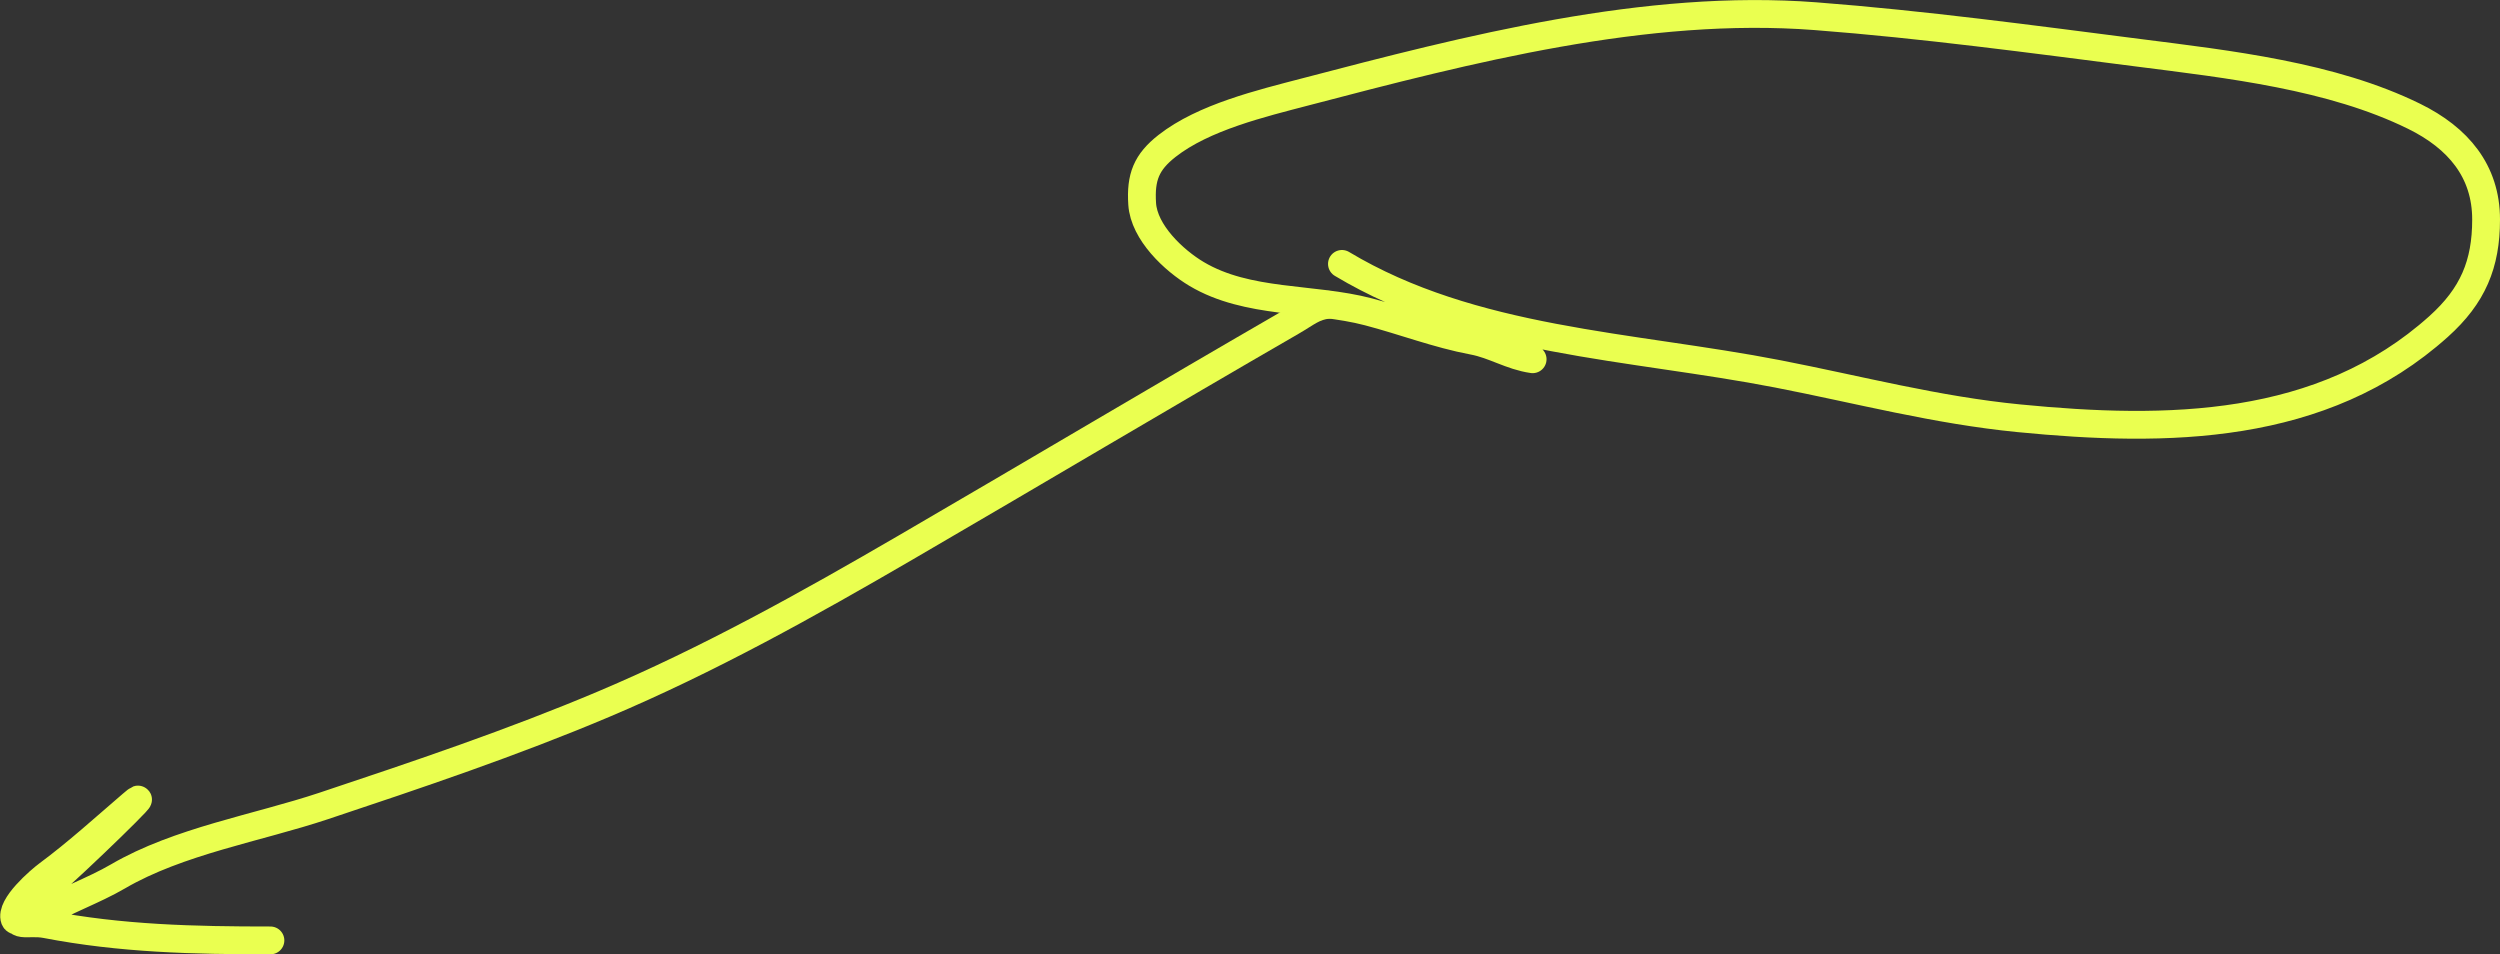
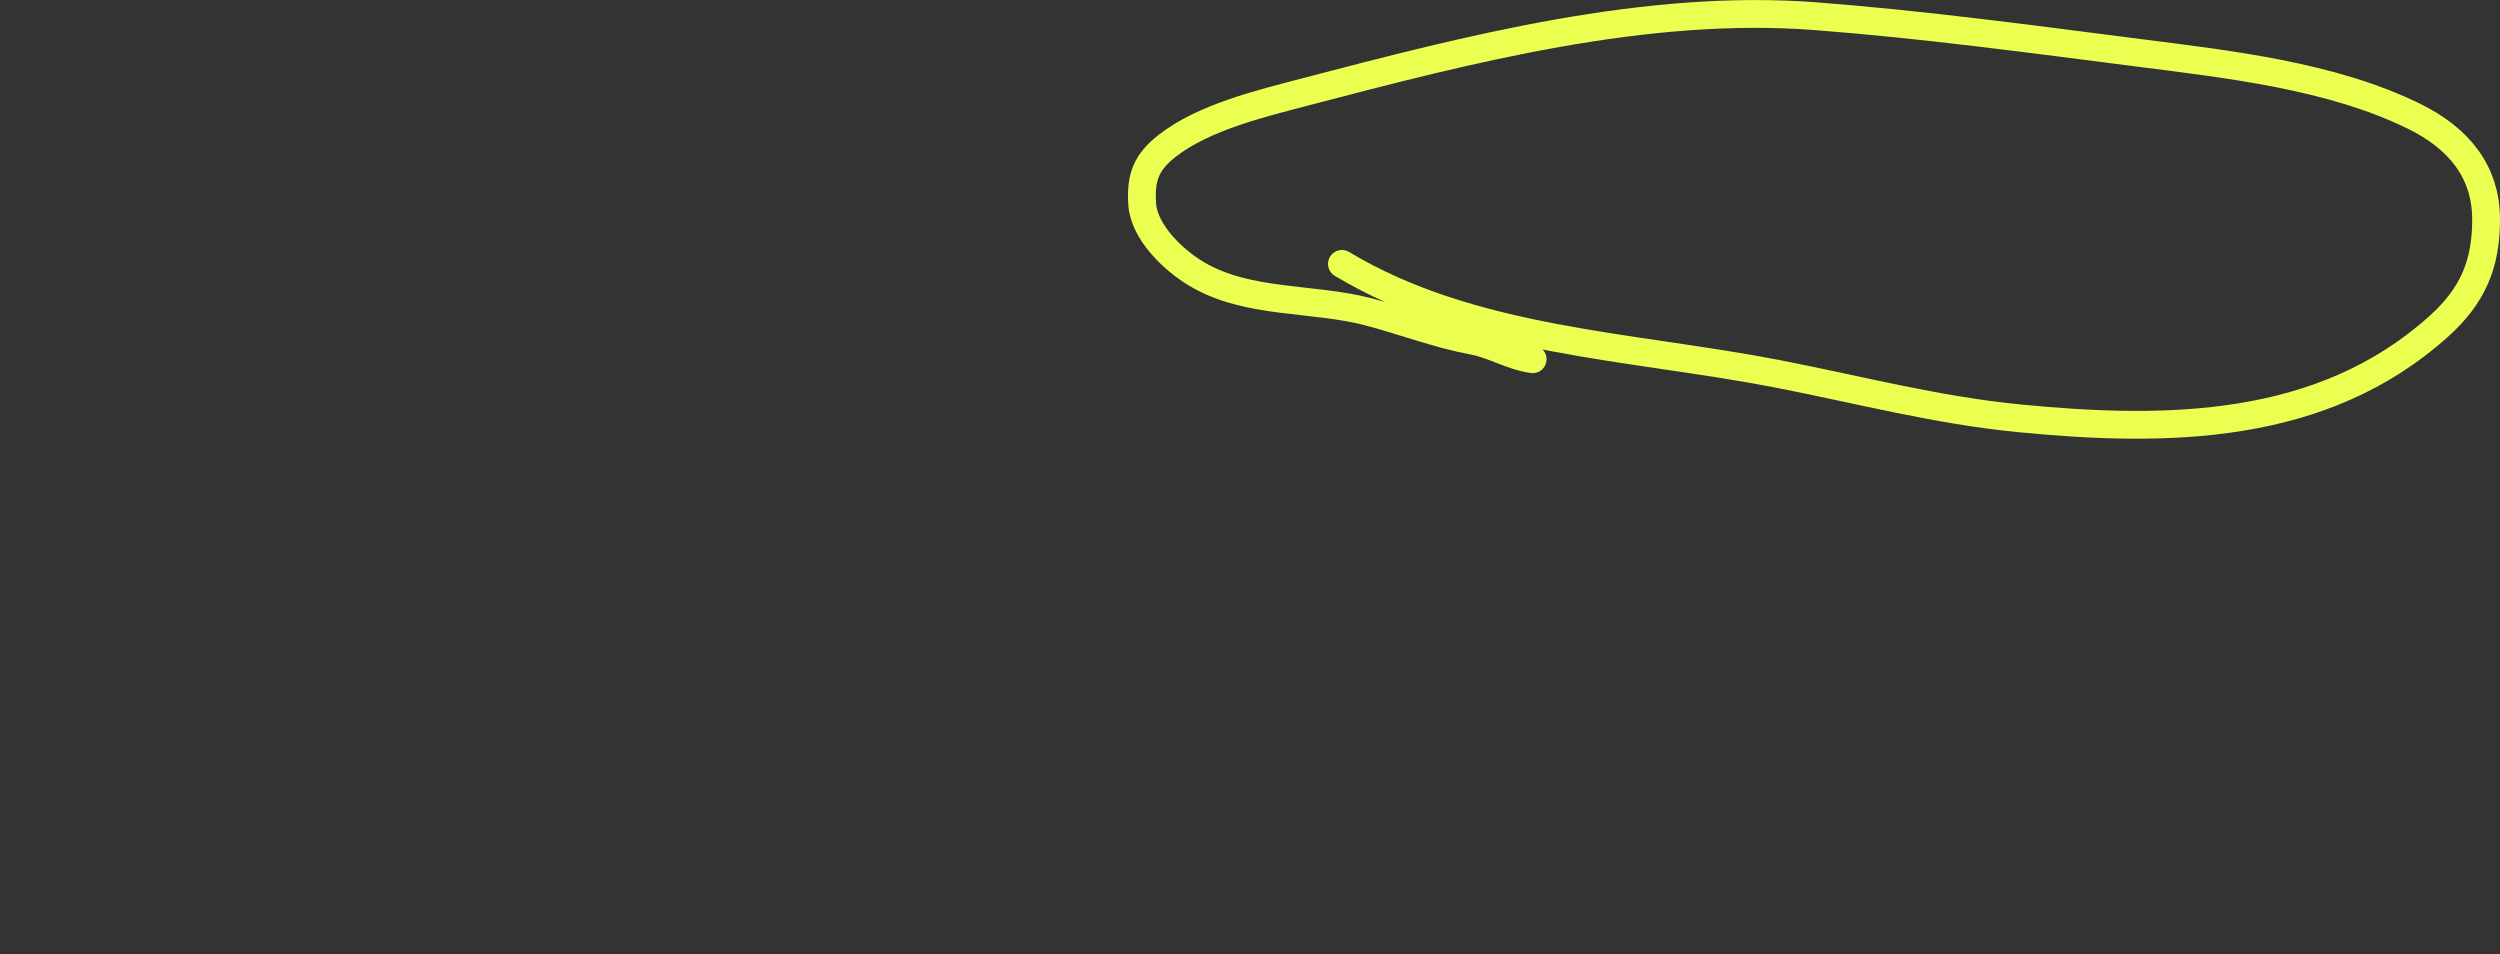
<svg xmlns="http://www.w3.org/2000/svg" width="8810" height="3363" viewBox="0 0 8810 3363" fill="none">
  <rect x="0" y="0" width="8810" height="3363" fill="#333333" stroke="none" />
  <path d="M4729 930C5188.14 1205.49 5748.8 1217.09 6265 1317.56C6551.2 1373.26 6822.76 1445.37 7114.78 1474C7635.7 1525.07 8182.95 1519.83 8593.89 1150.44C8714.24 1042.26 8761 931.164 8761 773.556C8761 602.946 8662.48 486.177 8507.67 410C8216.78 266.866 7853.66 226.589 7536.11 186C7158.21 137.698 6778.3 86.34 6398.33 57.111C5800.58 11.13 5175.21 173.157 4600.11 323.778C4444.73 364.474 4241.9 413.119 4113 514C4039.79 571.297 4018.98 624.12 4025 718.444C4031.44 819.313 4136.87 917.913 4217 965.556C4396.87 1072.51 4625.35 1047.3 4822.33 1098.89C4945.38 1131.12 5065.55 1177.55 5191.22 1201.11C5265.42 1215.02 5324.5 1255.07 5401 1266" stroke="#EAFF50" stroke-width="98" stroke-linecap="round" />
-   <path d="M4681 1074C4628.7 1079.51 4605.86 1102.51 4552.11 1133.56C4097.32 1396.22 3646.05 1664.97 3192.11 1929.11C2846.02 2130.5 2497.31 2325.03 2128.11 2481.11C1806.53 2617.06 1471.66 2729.85 1140.56 2840.22C907.429 2917.93 629.519 2963.73 416.112 3088.22C327.159 3140.11 227.954 3173.11 140.556 3226.89C127.058 3235.2 58.194 3256.74 51.667 3239.33C34.351 3193.16 140.481 3102.24 169.001 3081.11C272.693 3004.3 369.315 2916.14 464.112 2834.89C570.542 2743.66 269.487 3037.32 162.778 3128.22C133.97 3152.76 84.575 3169.79 69.445 3205.56C39.314 3276.77 96.008 3244.38 161.89 3257.11C426.322 3308.19 683.077 3314 953.001 3314" stroke="#EAFF50" stroke-width="98" stroke-linecap="round" />
</svg>